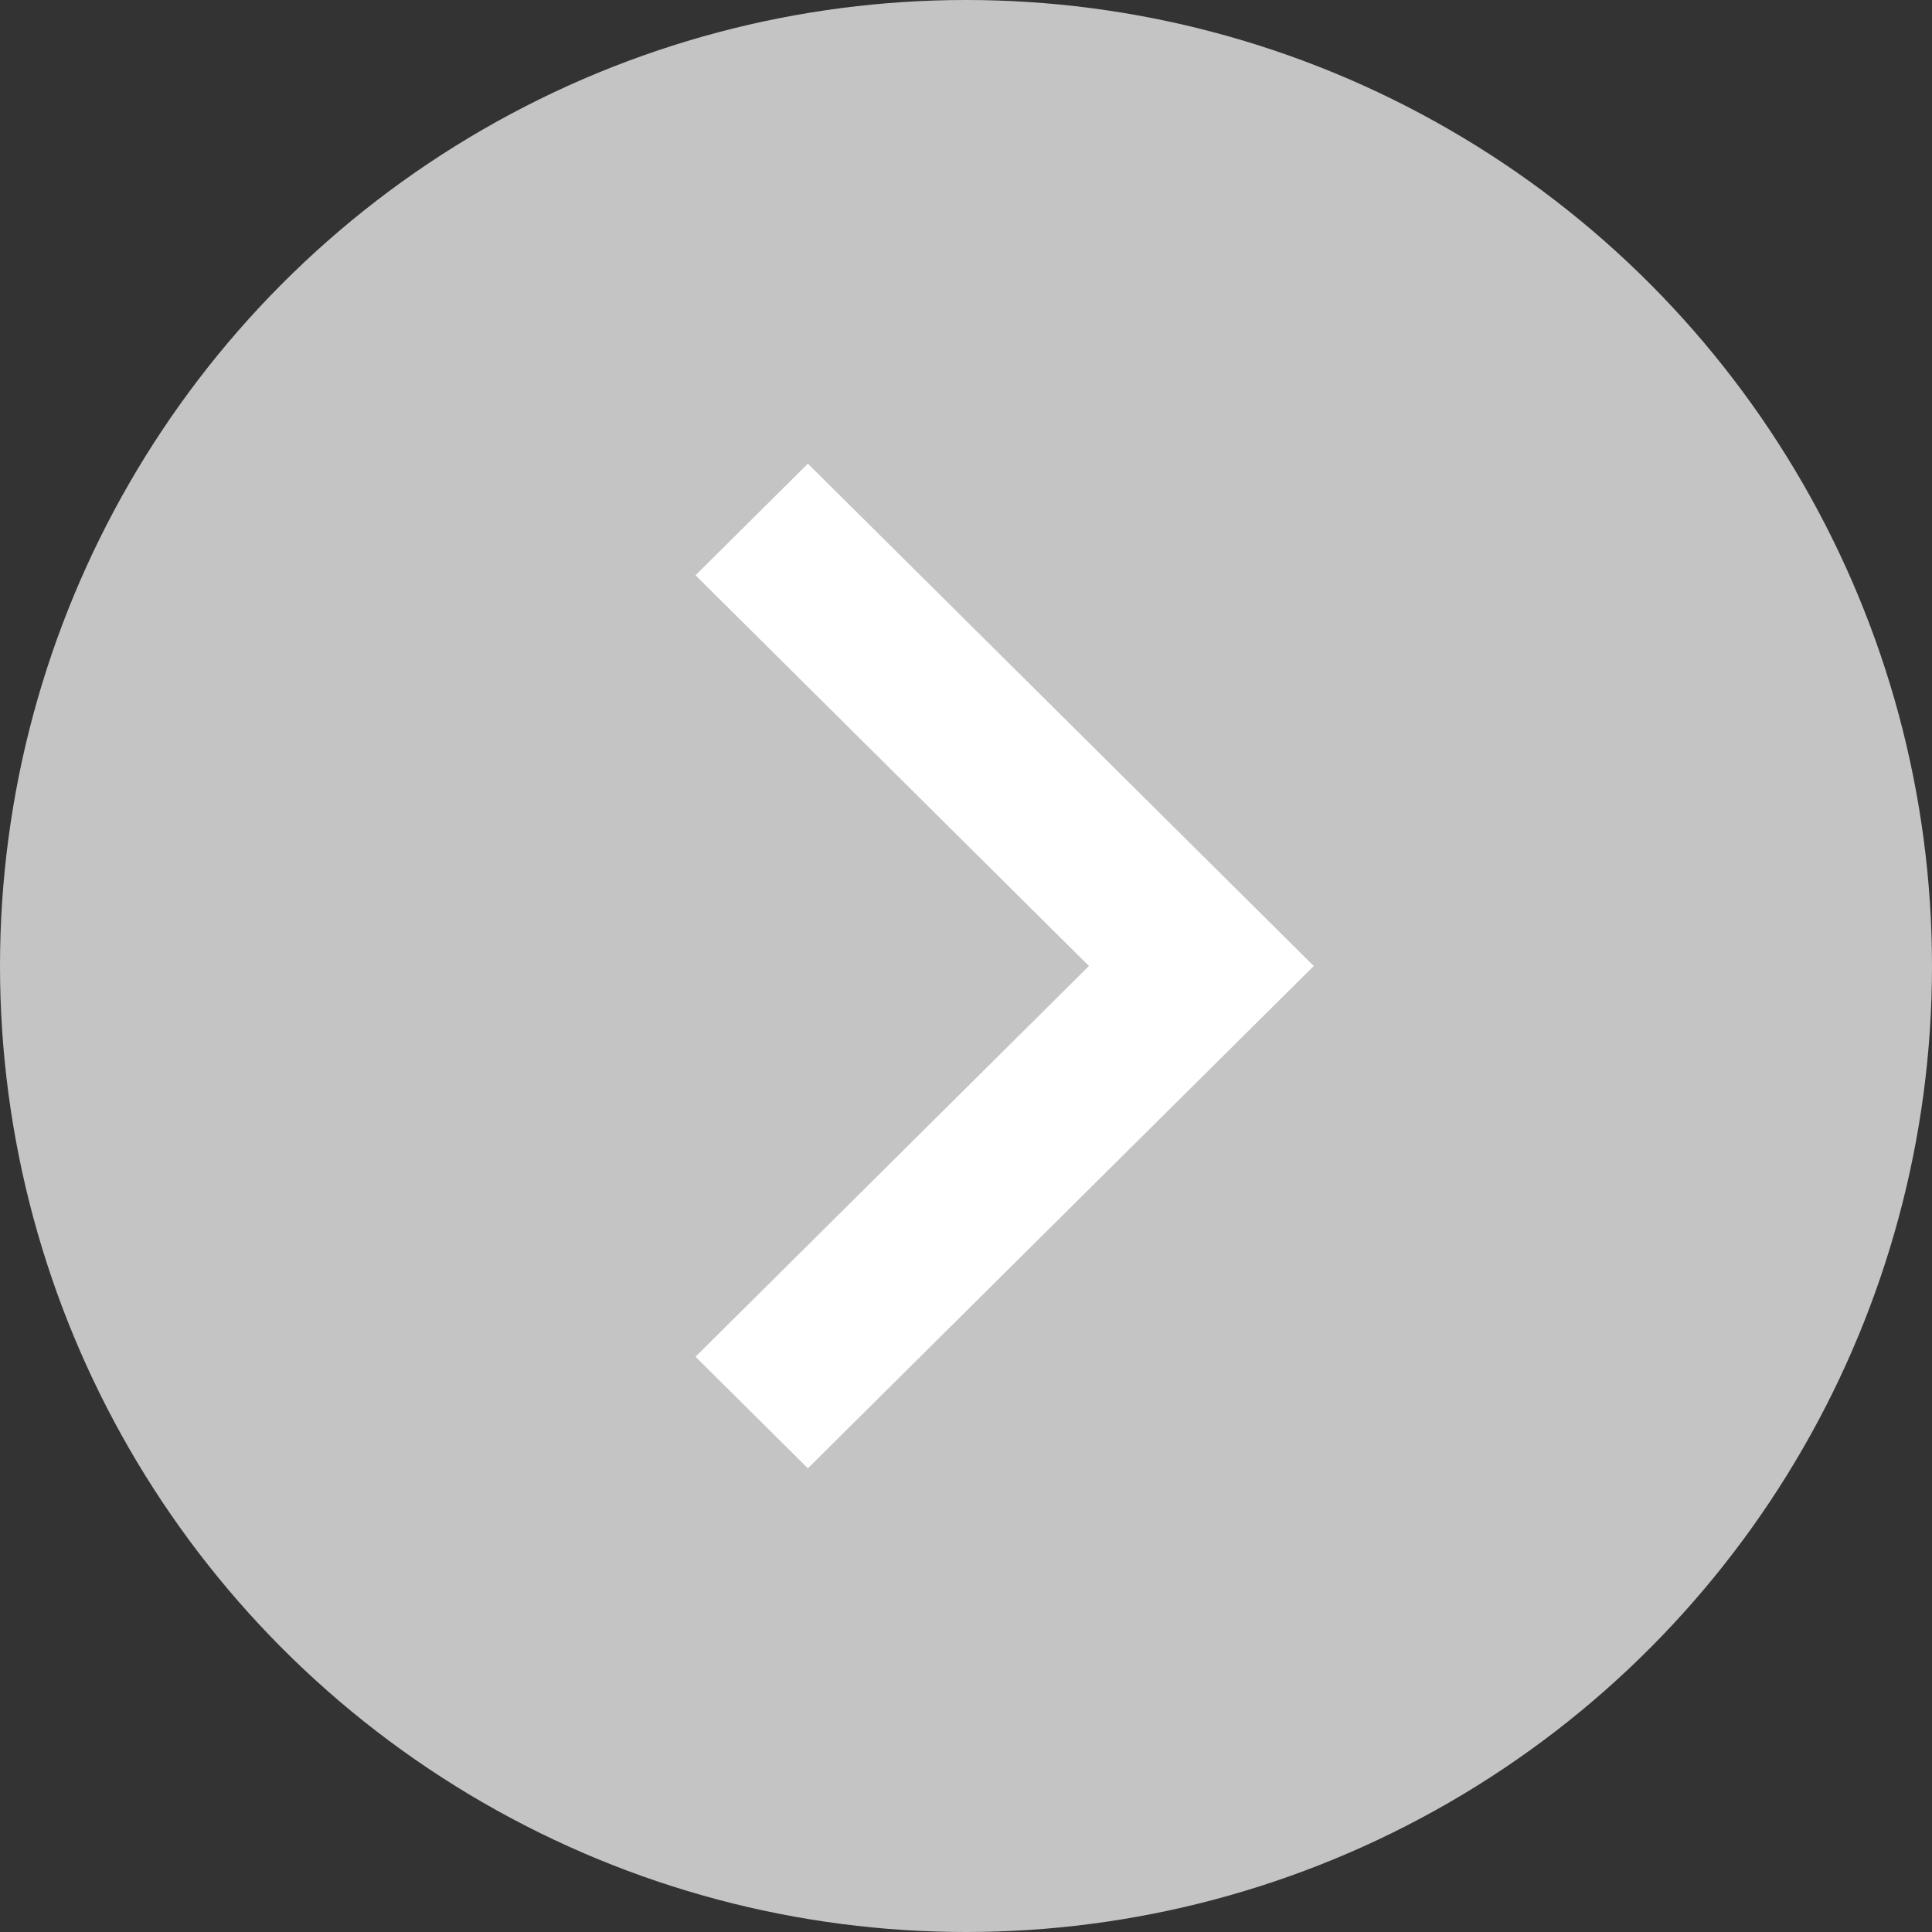
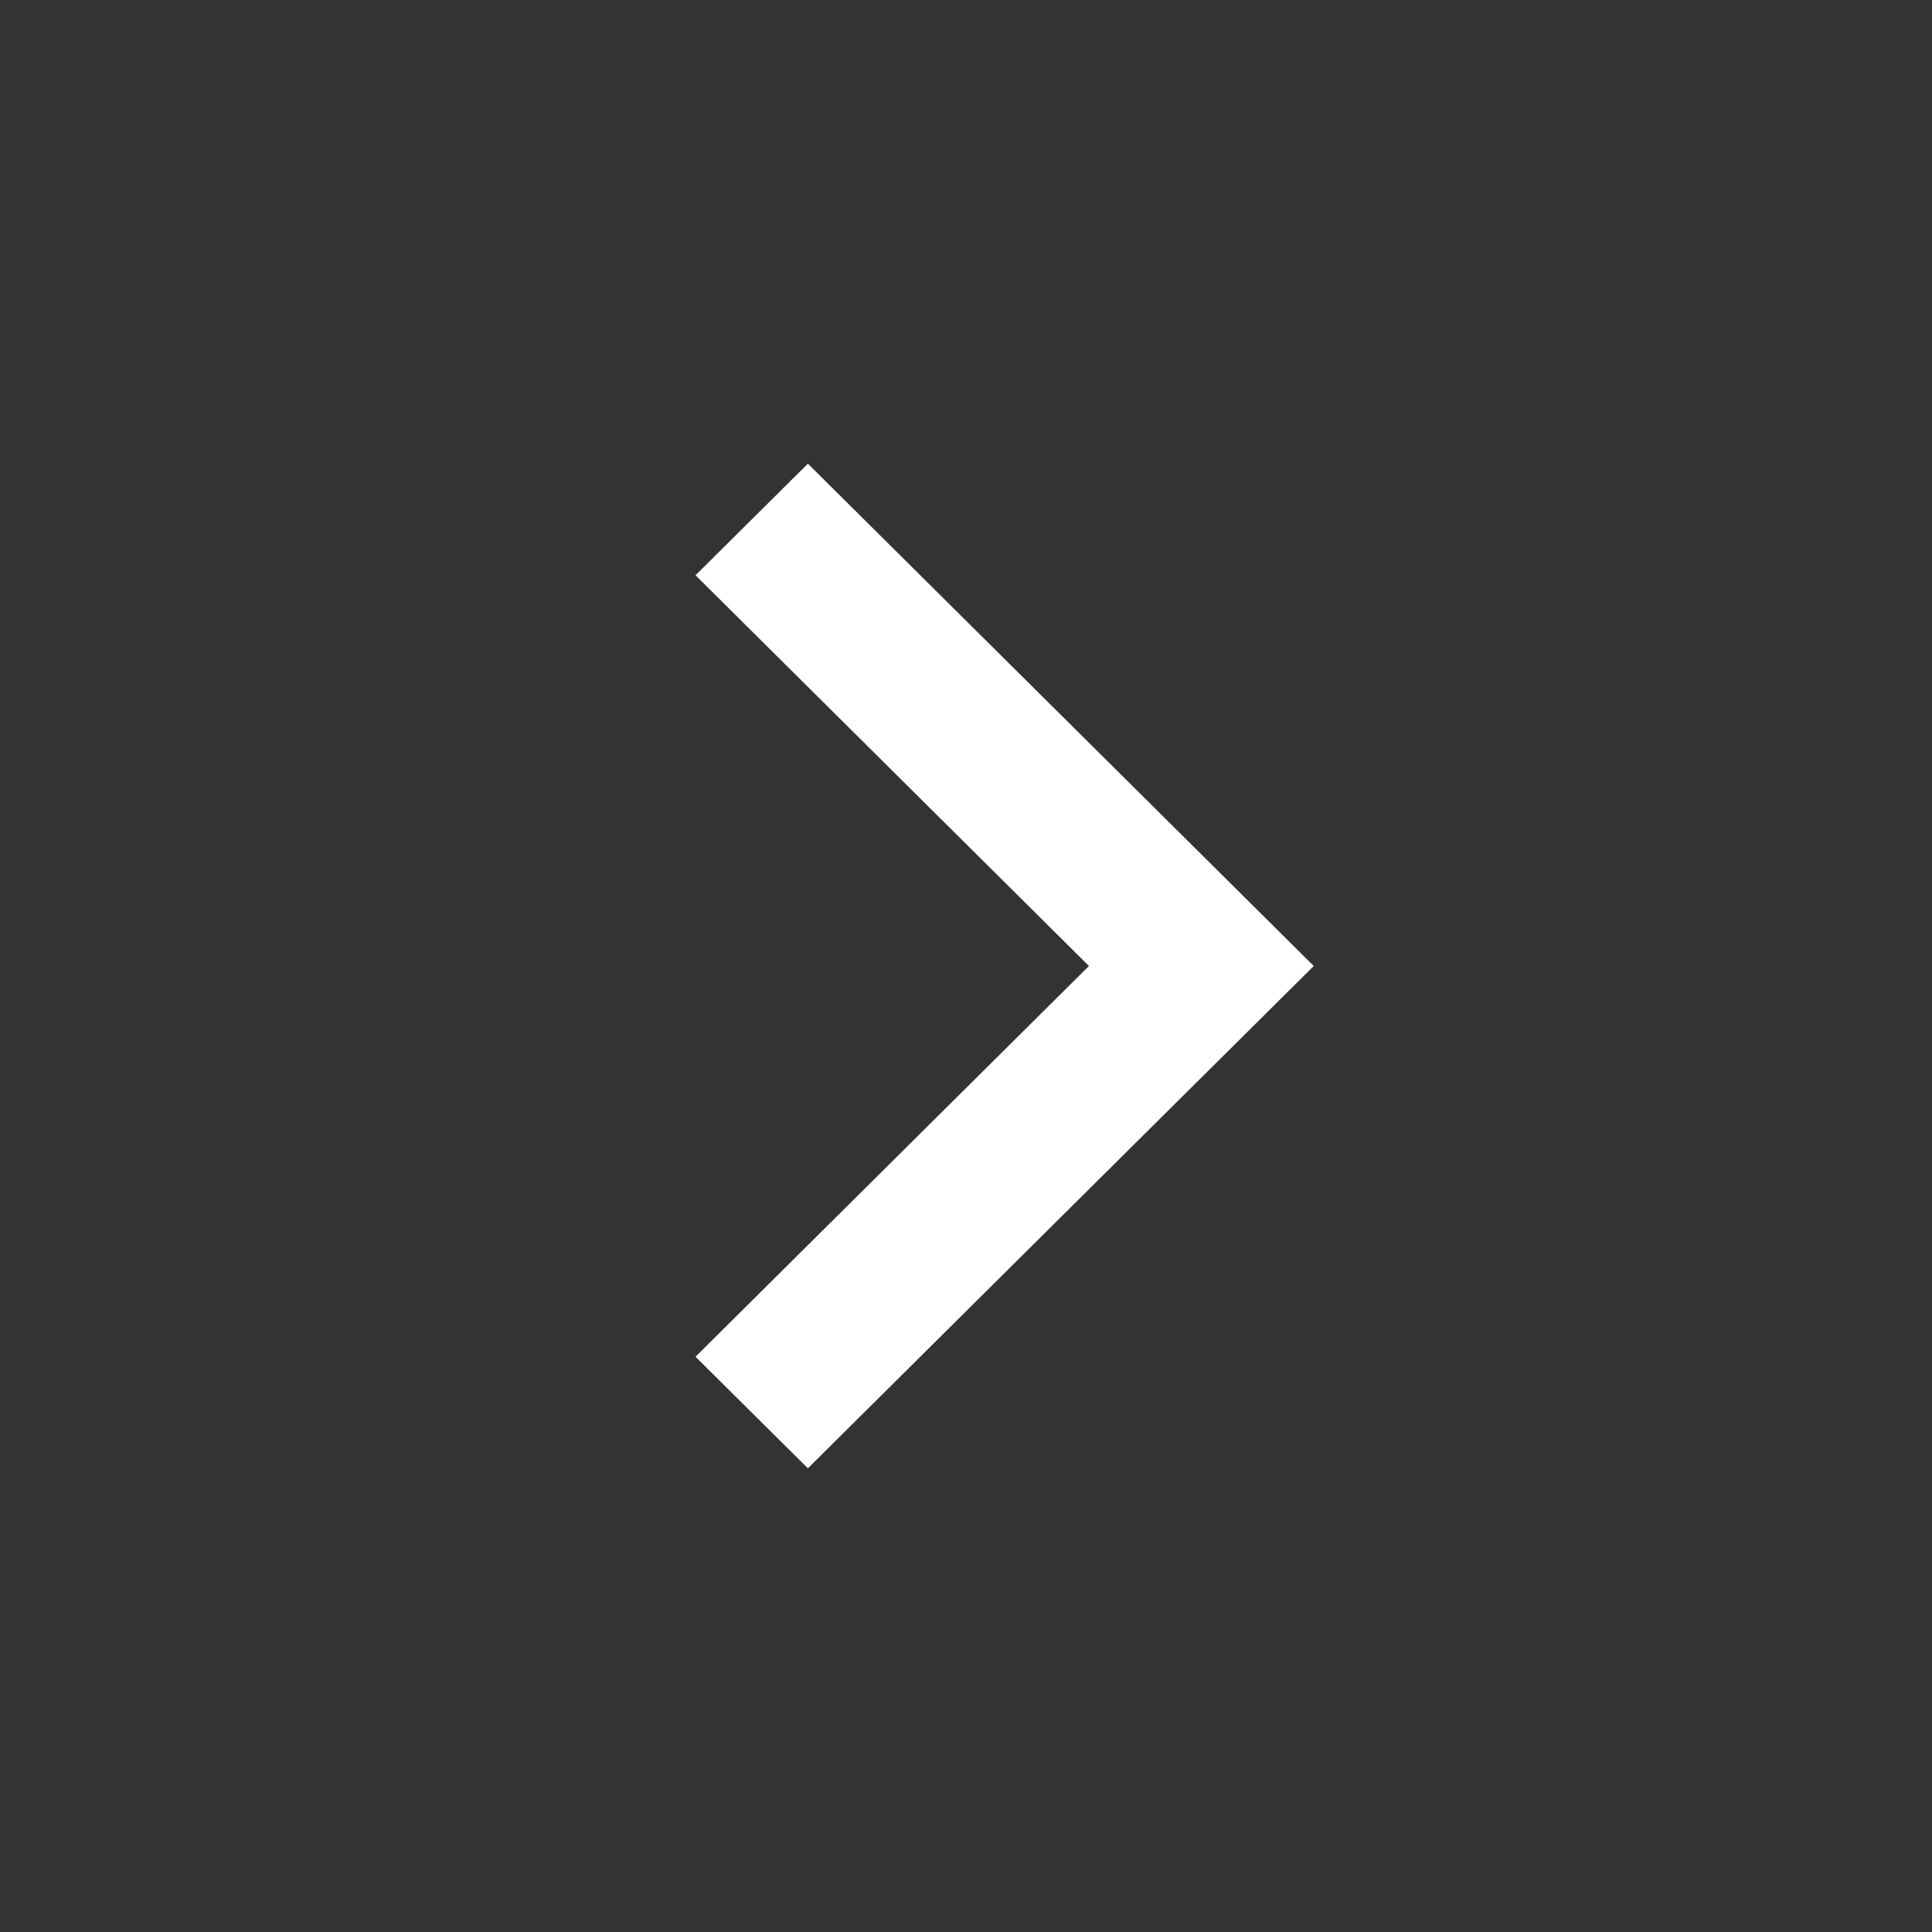
<svg xmlns="http://www.w3.org/2000/svg" width="25" height="25" viewBox="0 0 25 25" fill="none">
  <rect x="0" y="0" width="25" height="25" fill="#333333" stroke="none" />
-   <circle cx="12.5" cy="12.5" r="12.5" fill="#C4C4C4" />
  <path d="M14.091 12.5L9 7.444L10.454 6L17 12.5L10.454 19L9 17.556L14.091 12.5Z" fill="white" />
</svg>